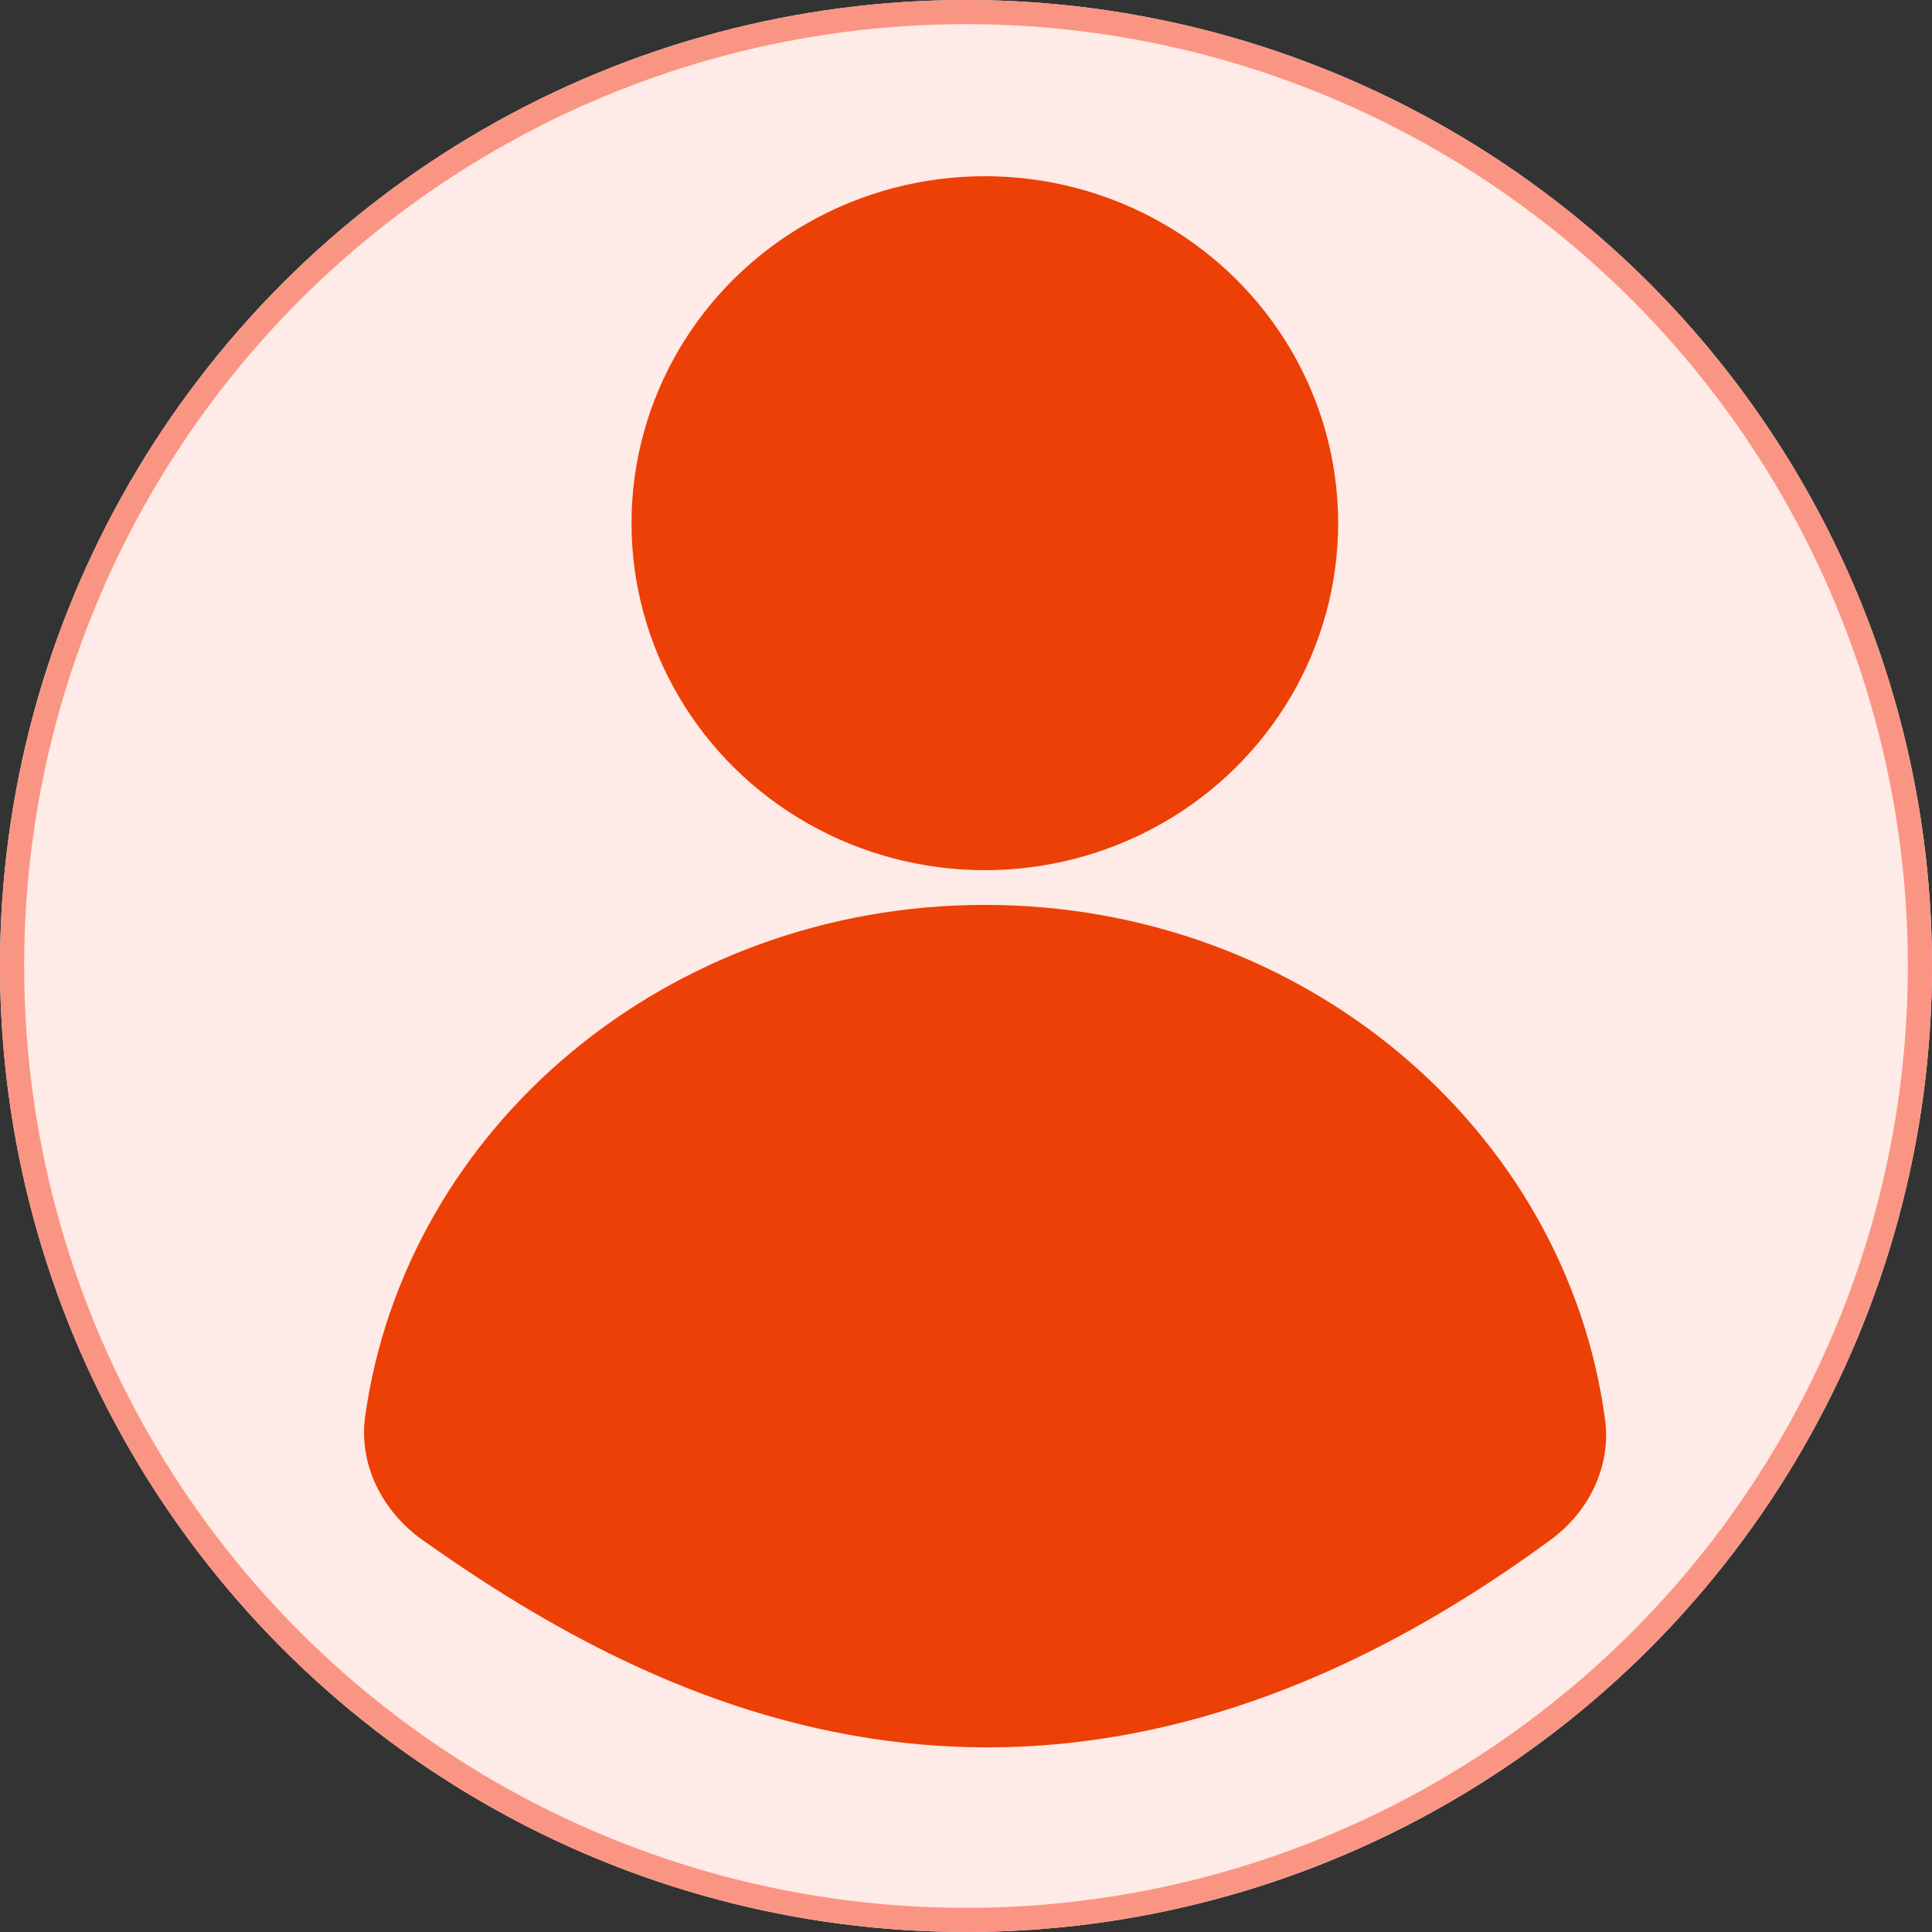
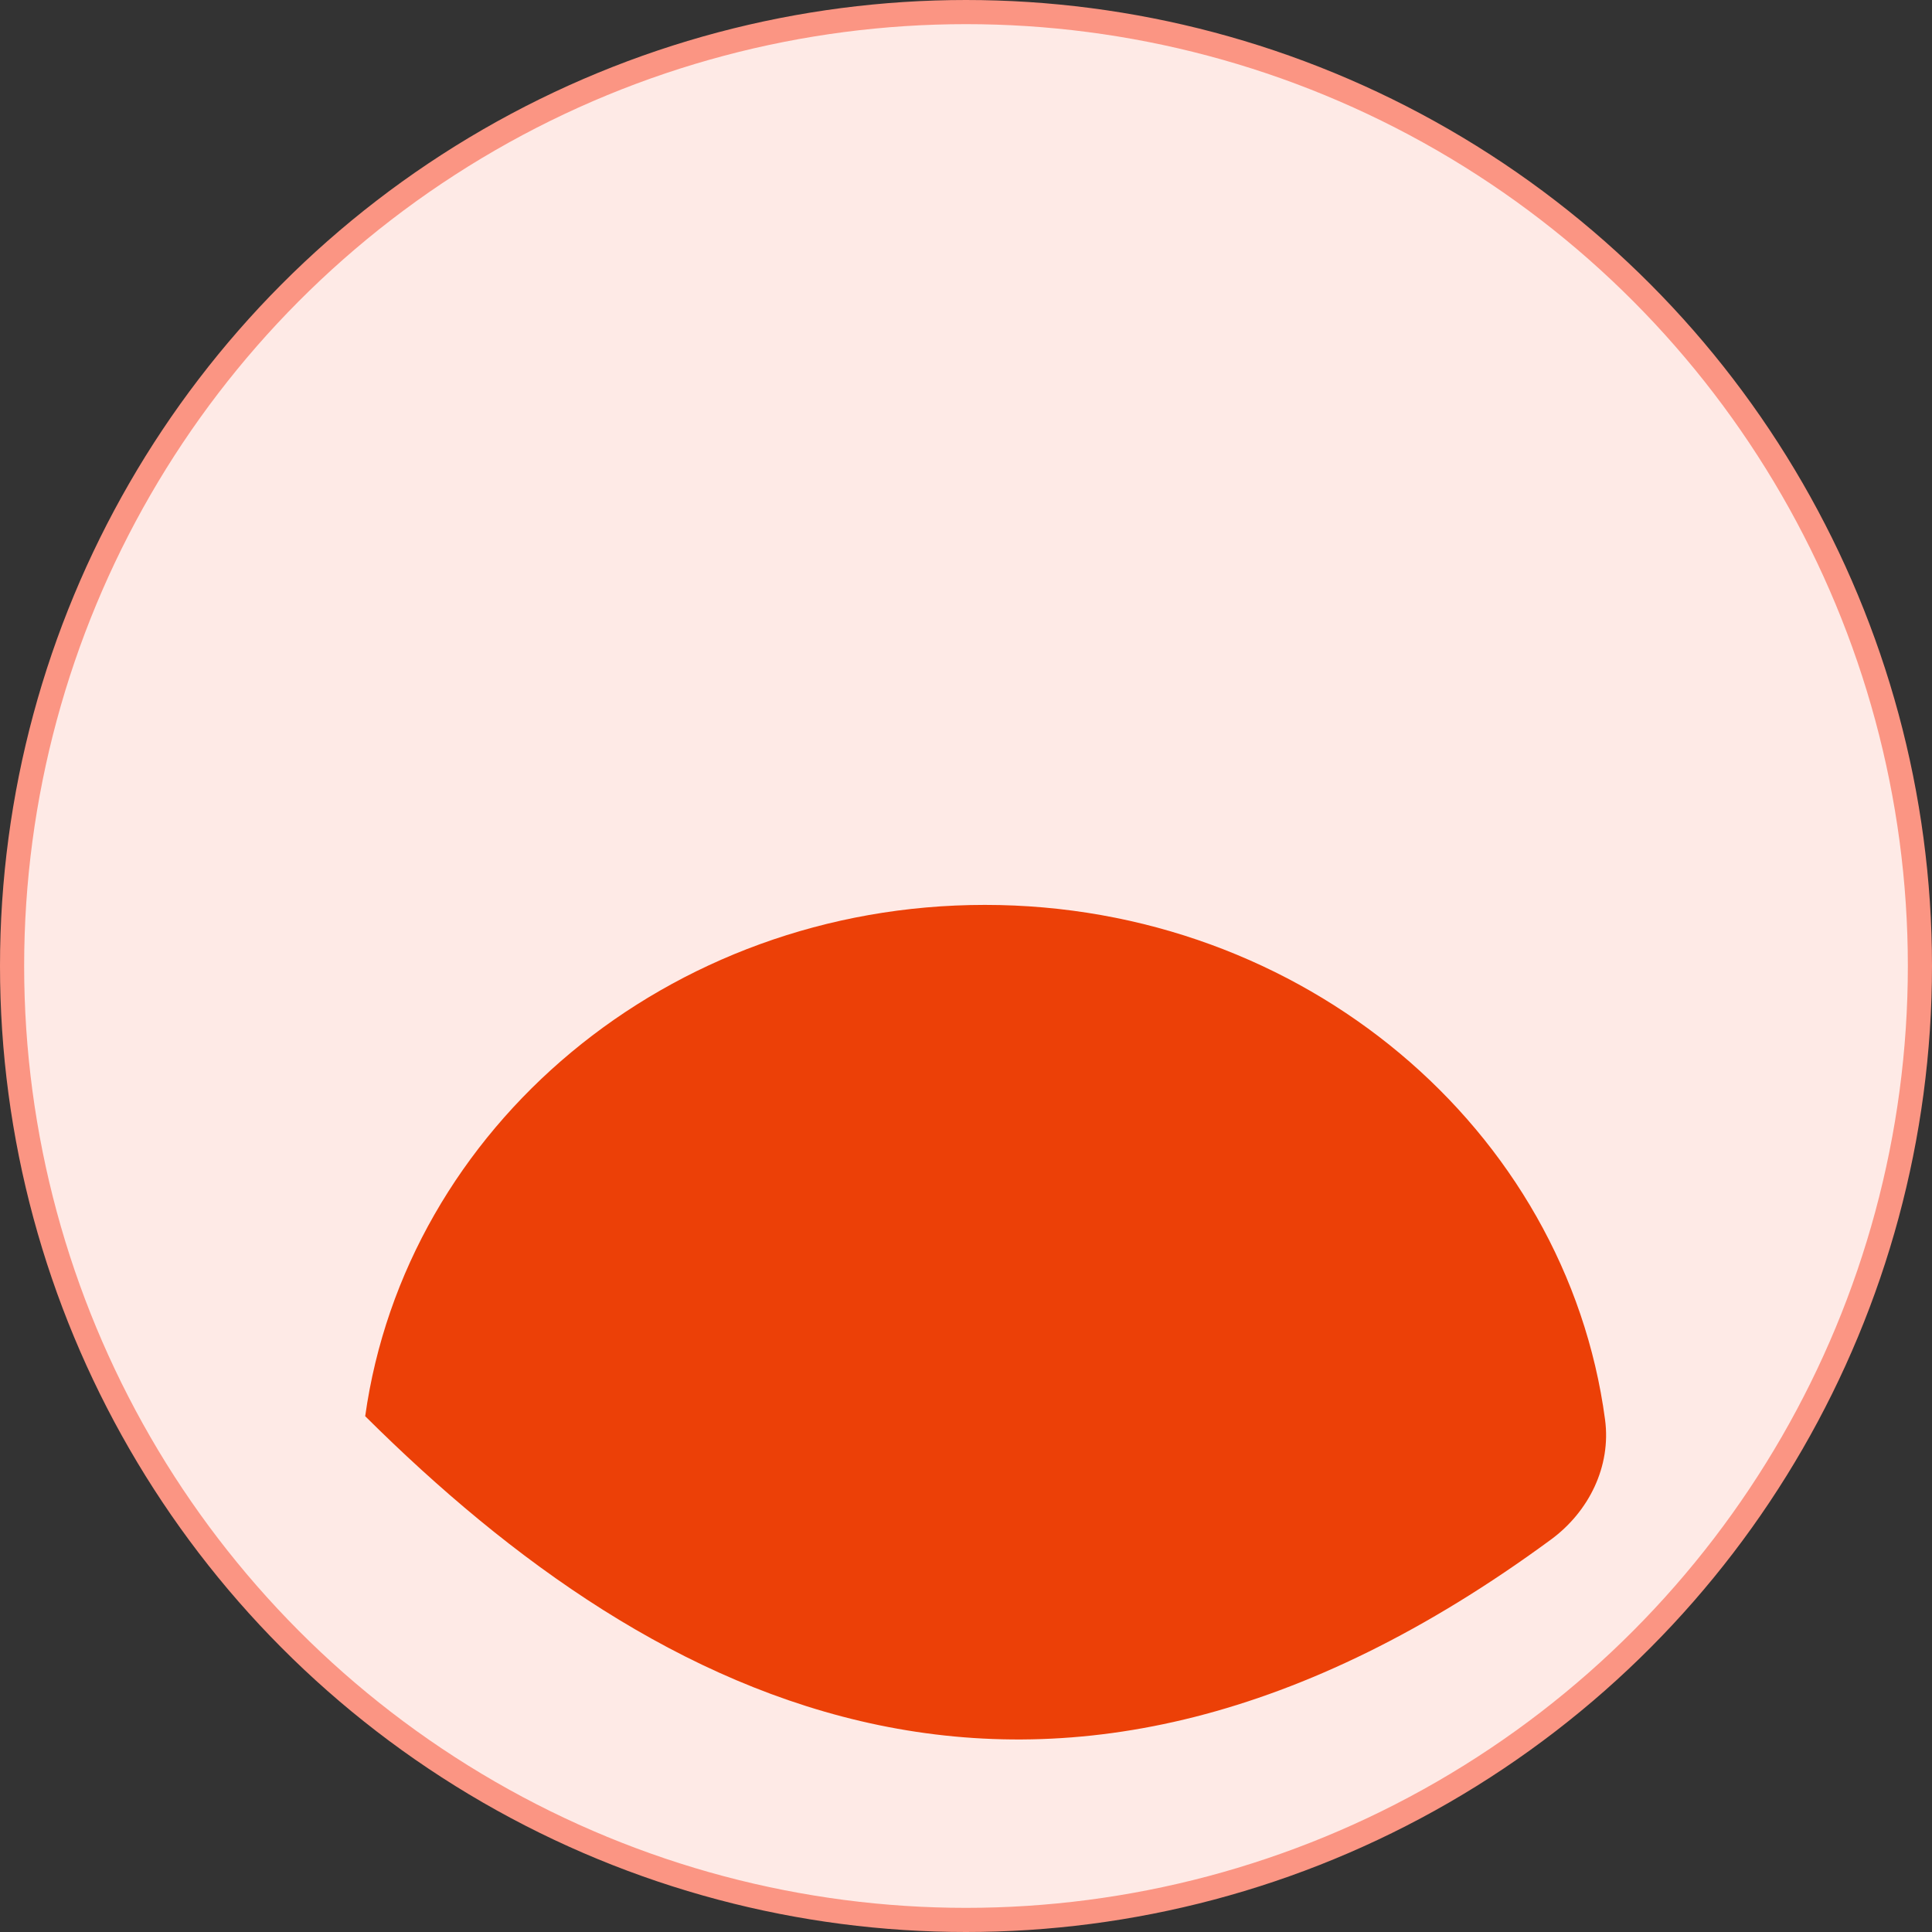
<svg xmlns="http://www.w3.org/2000/svg" width="40" height="40" viewBox="0 0 40 40" fill="none">
  <rect x="0" y="0" width="40" height="40" fill="#333333" stroke="none" />
-   <circle cx="20" cy="20" r="19.75" fill="#EBEEFA" stroke="#EBEEFA" stroke-width="0.5" />
  <circle cx="20" cy="20" r="19.75" fill="#FEEAE6" stroke="#FB9583" stroke-width="0.5" />
-   <ellipse cx="20.39" cy="10.832" rx="7.315" ry="7.184" fill="#EC4007" />
-   <path d="M20.391 18.735C13.822 18.735 8.397 23.346 7.561 29.321C7.42 30.327 7.919 31.296 8.748 31.884C13.602 35.327 21.707 39.522 32.111 31.875C32.897 31.297 33.36 30.359 33.231 29.392C32.428 23.383 26.985 18.735 20.391 18.735Z" fill="#EC4007" />
+   <path d="M20.391 18.735C13.822 18.735 8.397 23.346 7.561 29.321C13.602 35.327 21.707 39.522 32.111 31.875C32.897 31.297 33.36 30.359 33.231 29.392C32.428 23.383 26.985 18.735 20.391 18.735Z" fill="#EC4007" />
</svg>